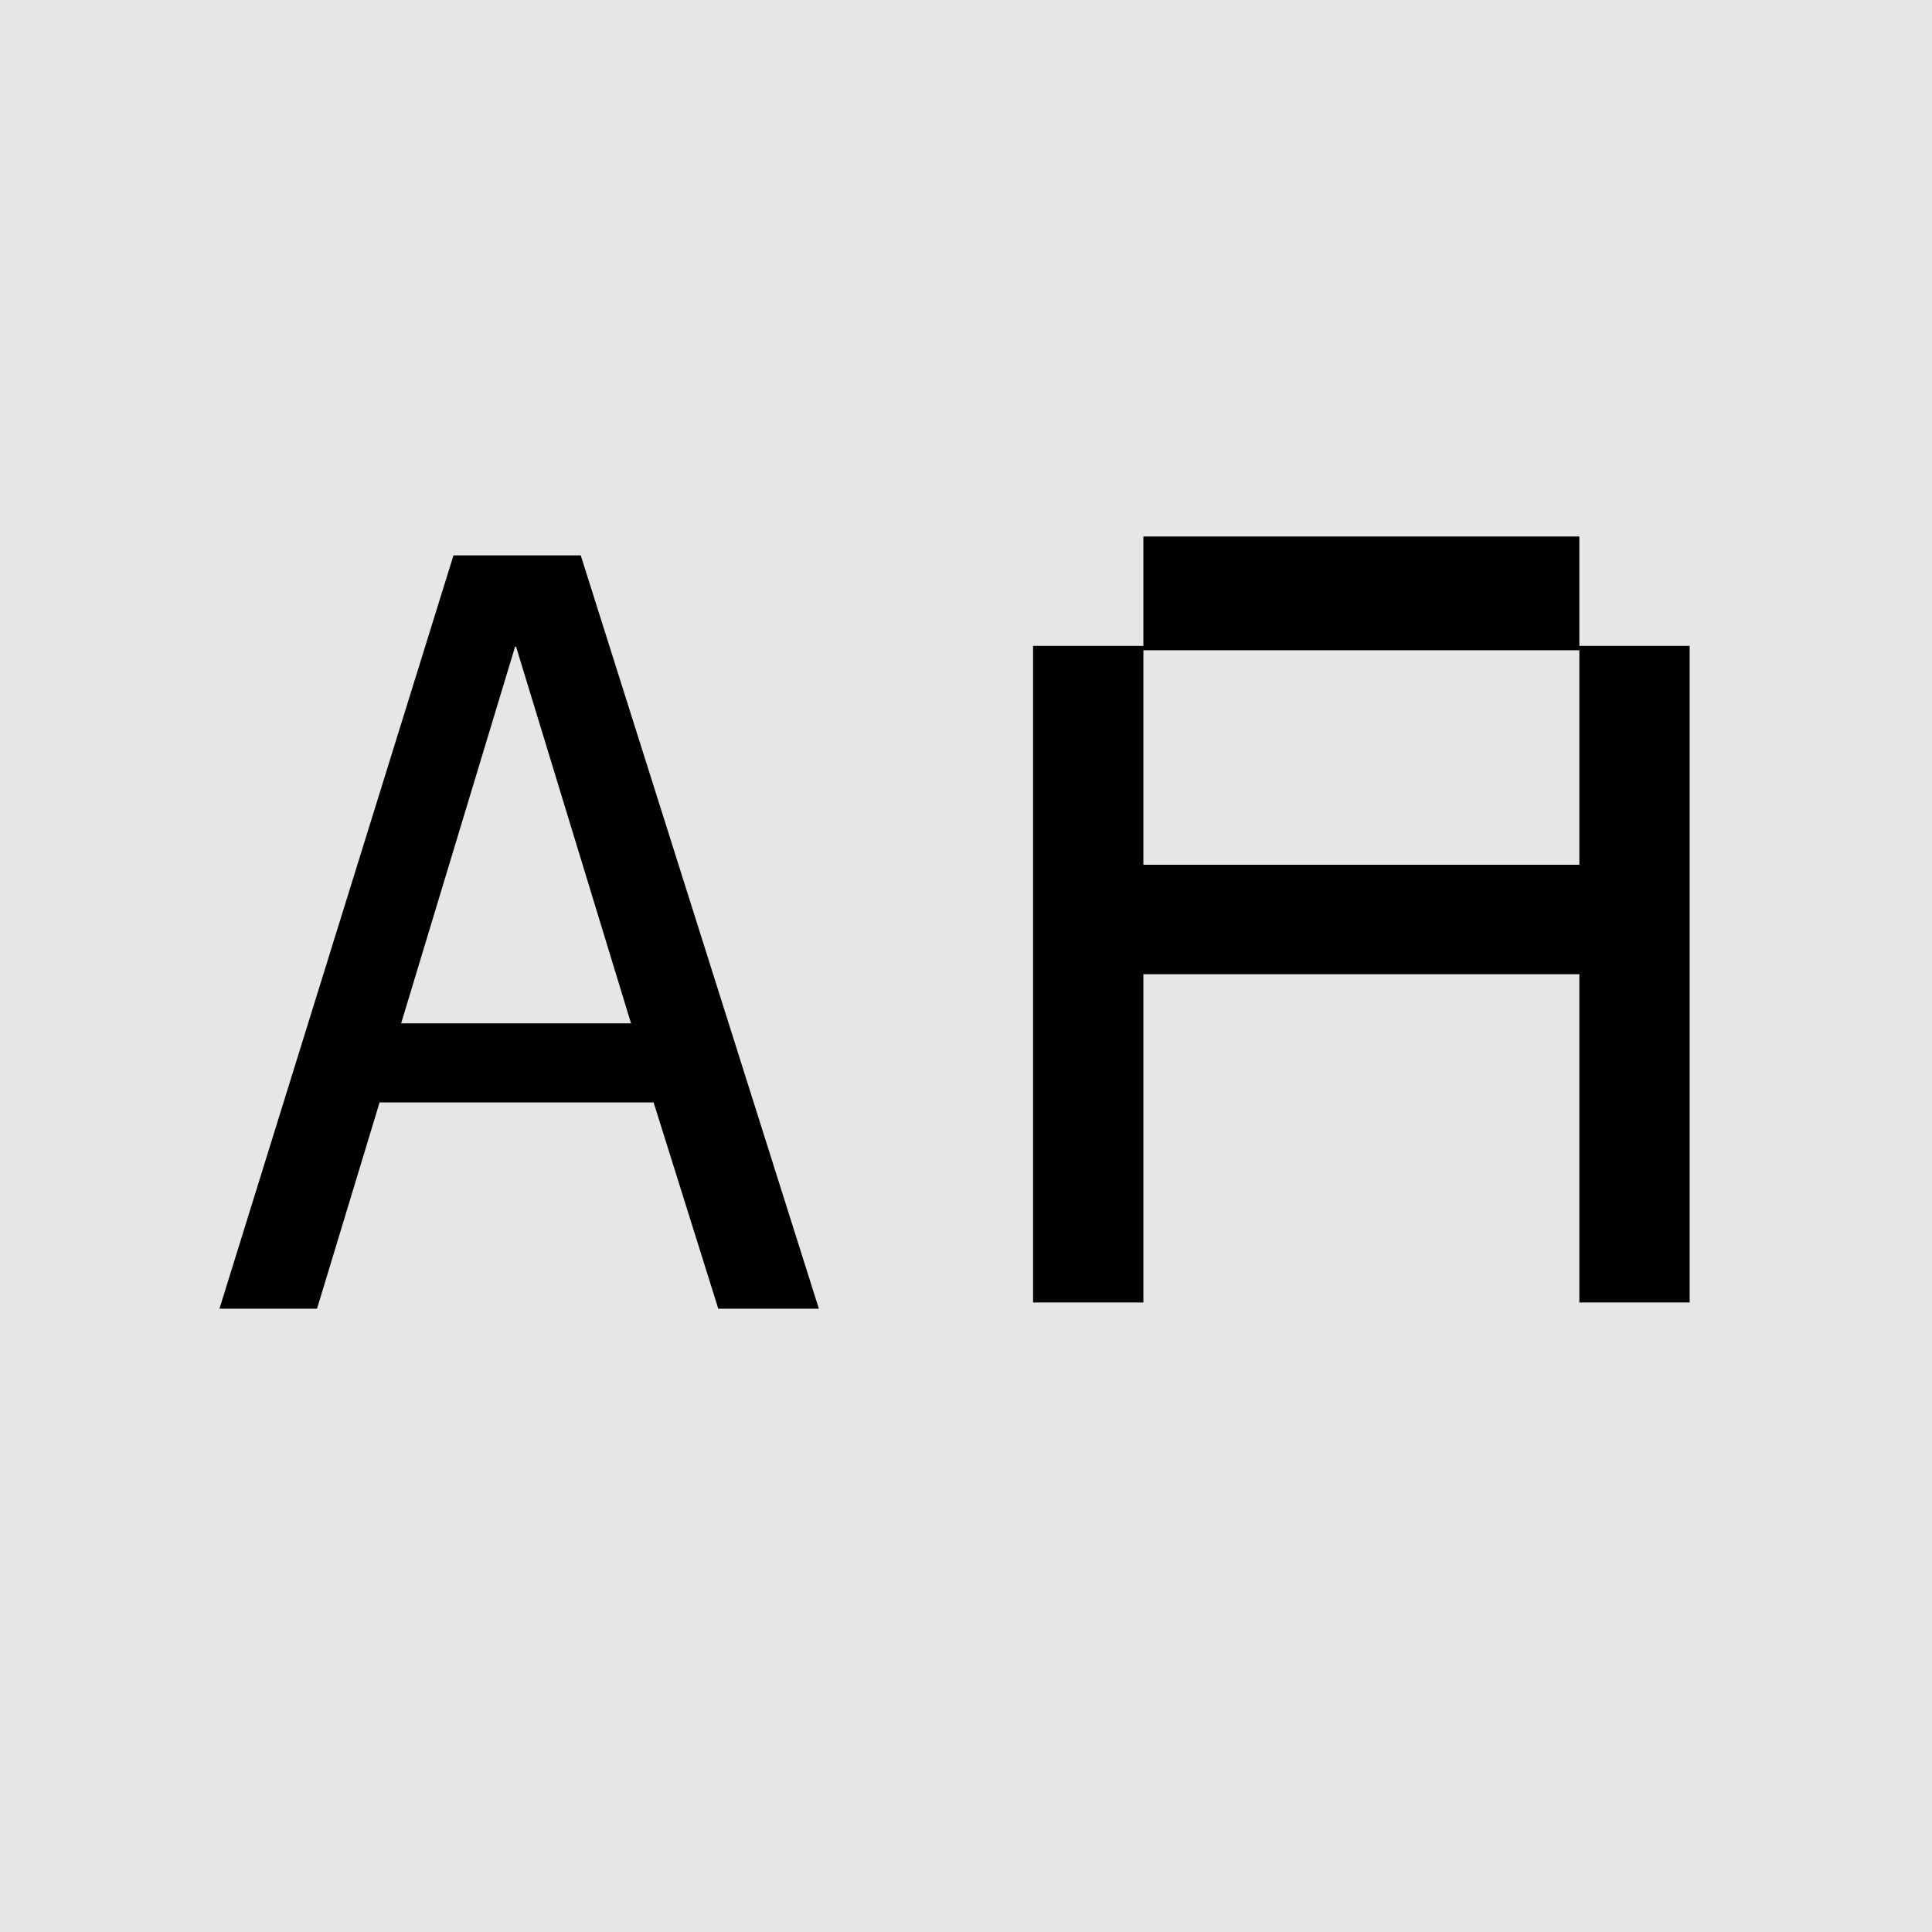
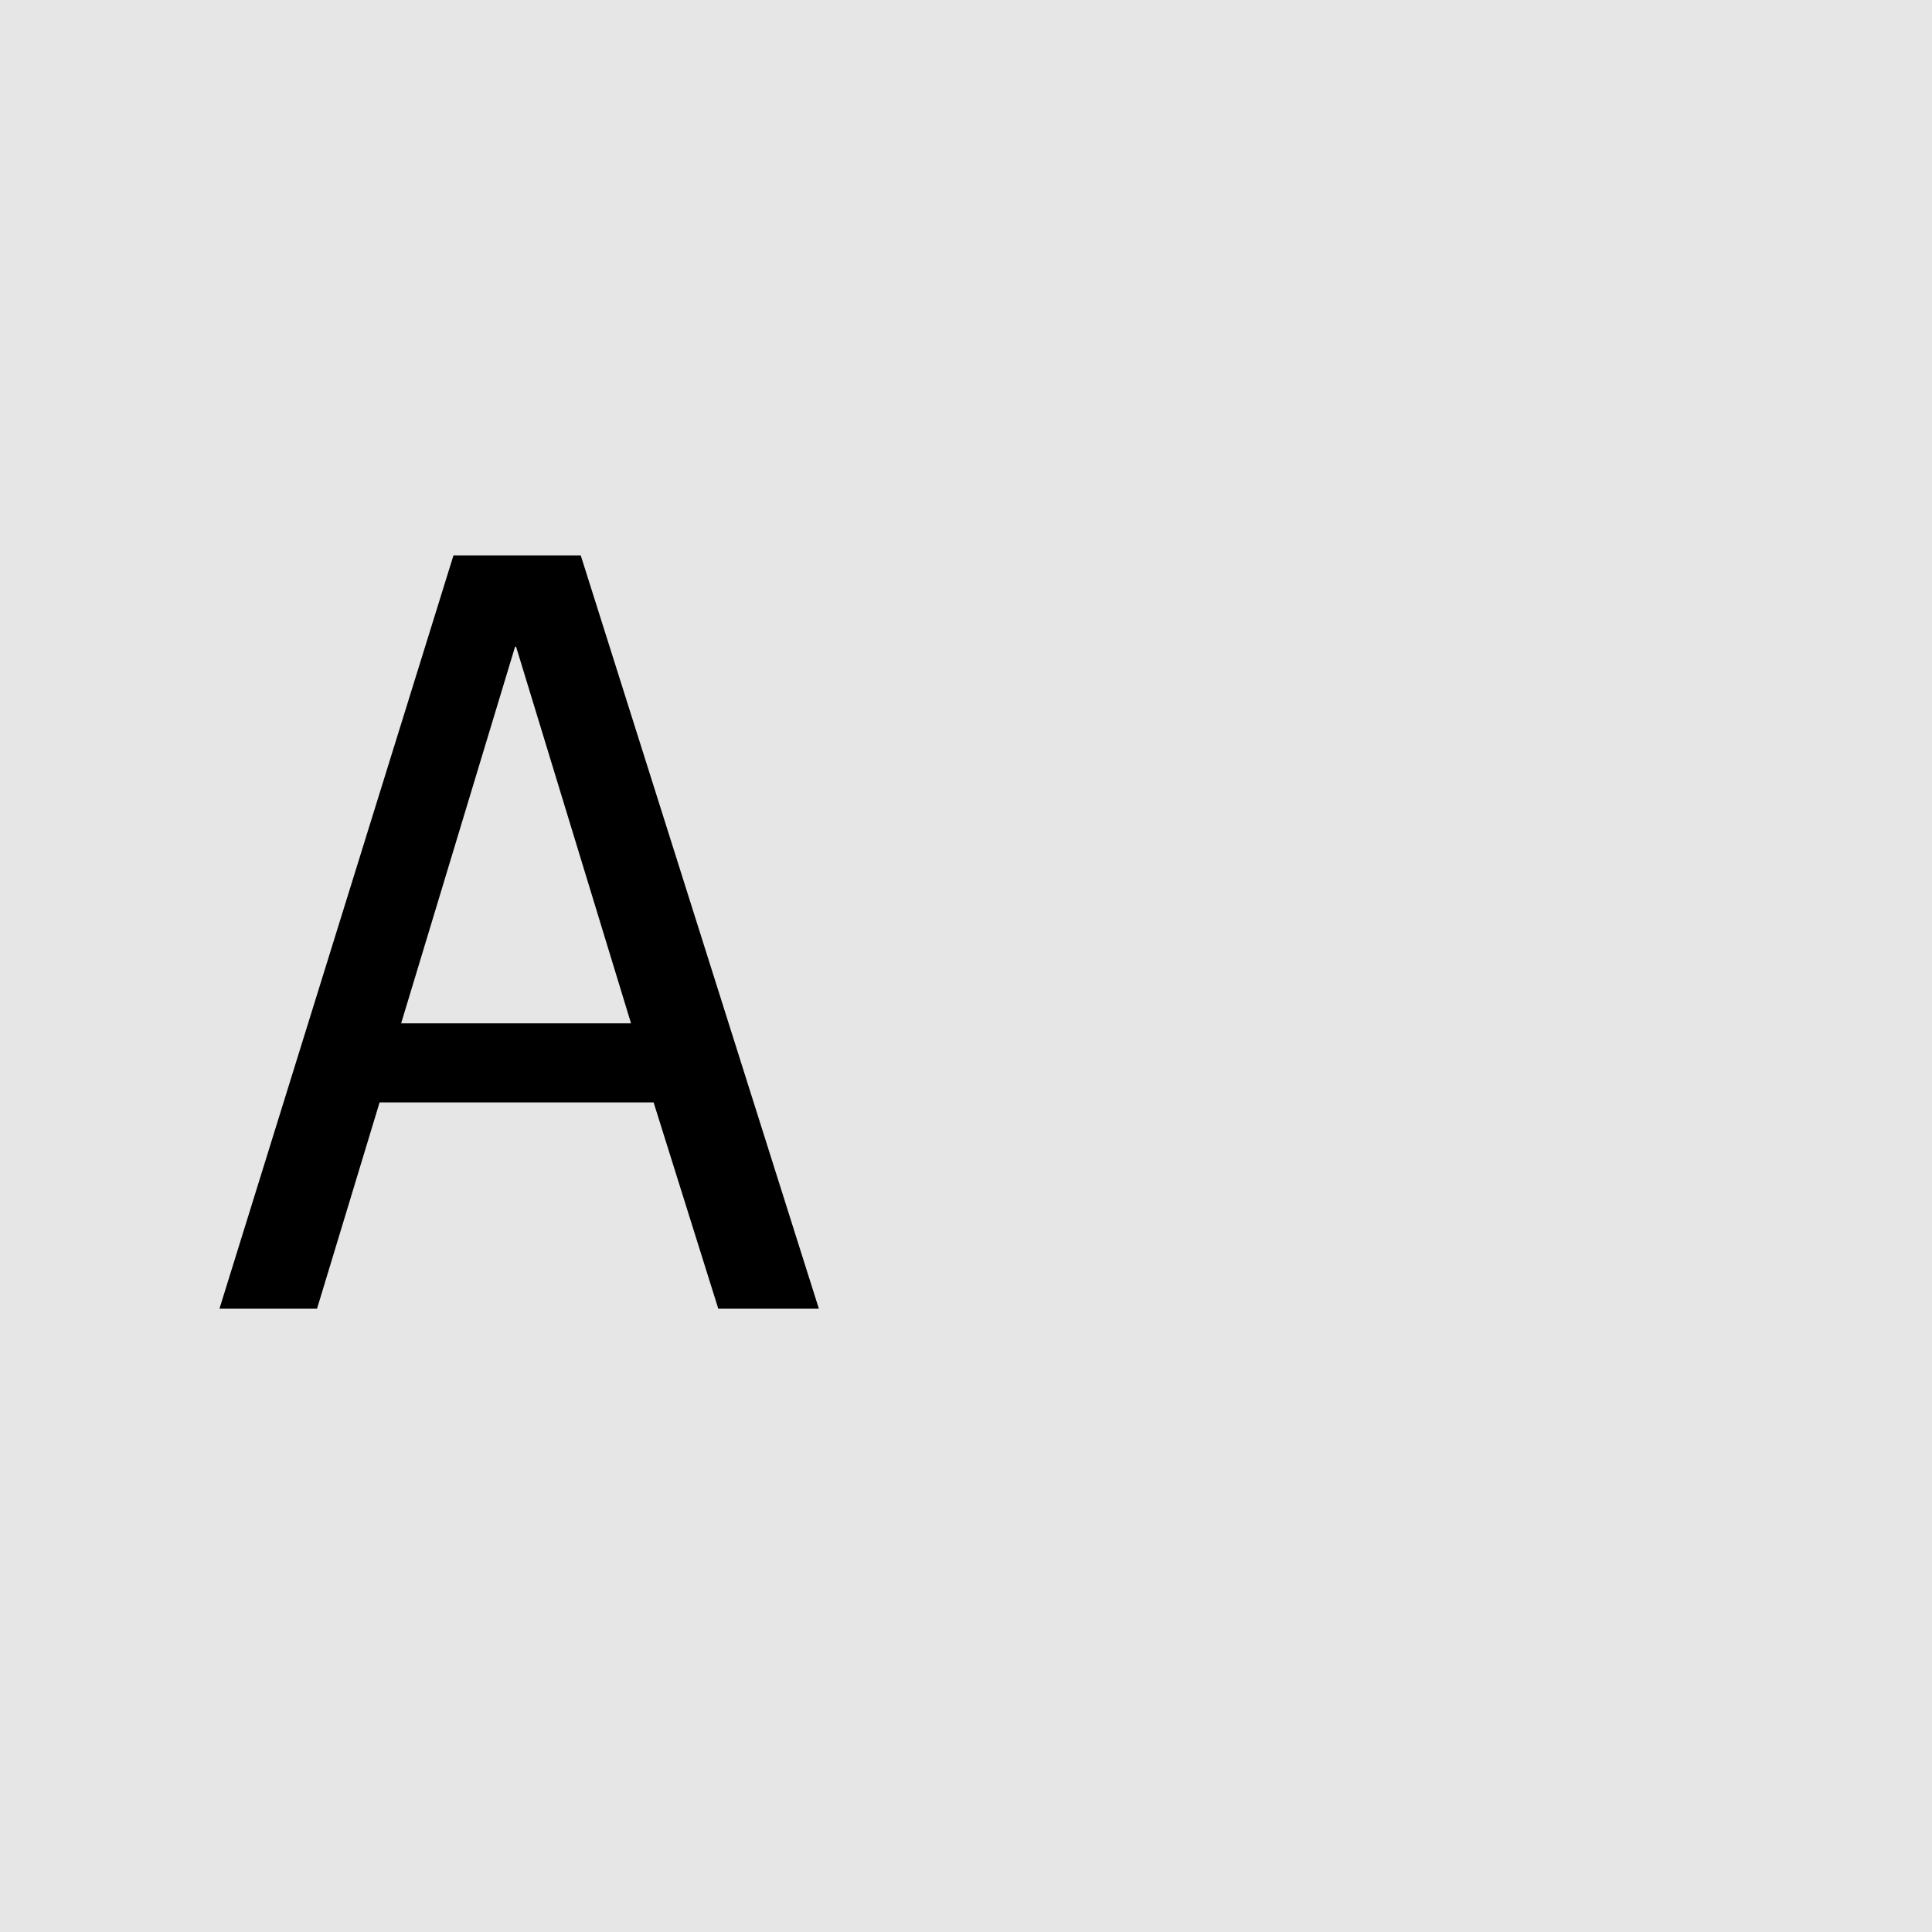
<svg xmlns="http://www.w3.org/2000/svg" xmlns:ns1="http://www.bohemiancoding.com/sketch/ns" width="32px" height="32px" viewBox="0 0 32 32" version="1.1">
  <title>Page 1</title>
  <desc>Created with Sketch.</desc>
  <defs />
  <g id="In-Progress" stroke="none" stroke-width="1" fill="none" fill-rule="evenodd" ns1:type="MSPage">
    <g id="tt.custom" ns1:type="MSArtboardGroup" transform="translate(-30, -2167)">
      <g id="Page-1" ns1:type="MSLayerGroup" transform="translate(30, 2167)">
        <path d="M0,32 L32,32 L32,0 L0,0 L0,32 Z" id="Fill-1" fill="#E6E6E6" ns1:type="MSShapeGroup" />
        <path d="M8.548,10.712 L8.531,10.712 L6.644,16.95 L10.452,16.95 L8.548,10.712 Z M9.619,9.199 L13.563,21.676 L11.897,21.676 L10.826,18.26 L6.287,18.26 L5.251,21.676 L3.635,21.676 L7.511,9.199 L9.619,9.199 Z" id="Fill-2" fill="#000000" ns1:type="MSShapeGroup" />
-         <path d="M18.938,14.323 L26.159,14.323 L26.159,10.77 L18.938,10.77 L18.938,14.323 Z M26.159,8.886 L26.159,10.698 L27.986,10.698 L27.986,21.573 L26.159,21.573 L26.159,16.136 L18.938,16.136 L18.938,21.573 L17.111,21.573 L17.111,10.698 L18.938,10.698 L18.938,8.886 L26.159,8.886 Z" id="Fill-3" fill="#000000" ns1:type="MSShapeGroup" />
      </g>
    </g>
  </g>
</svg>